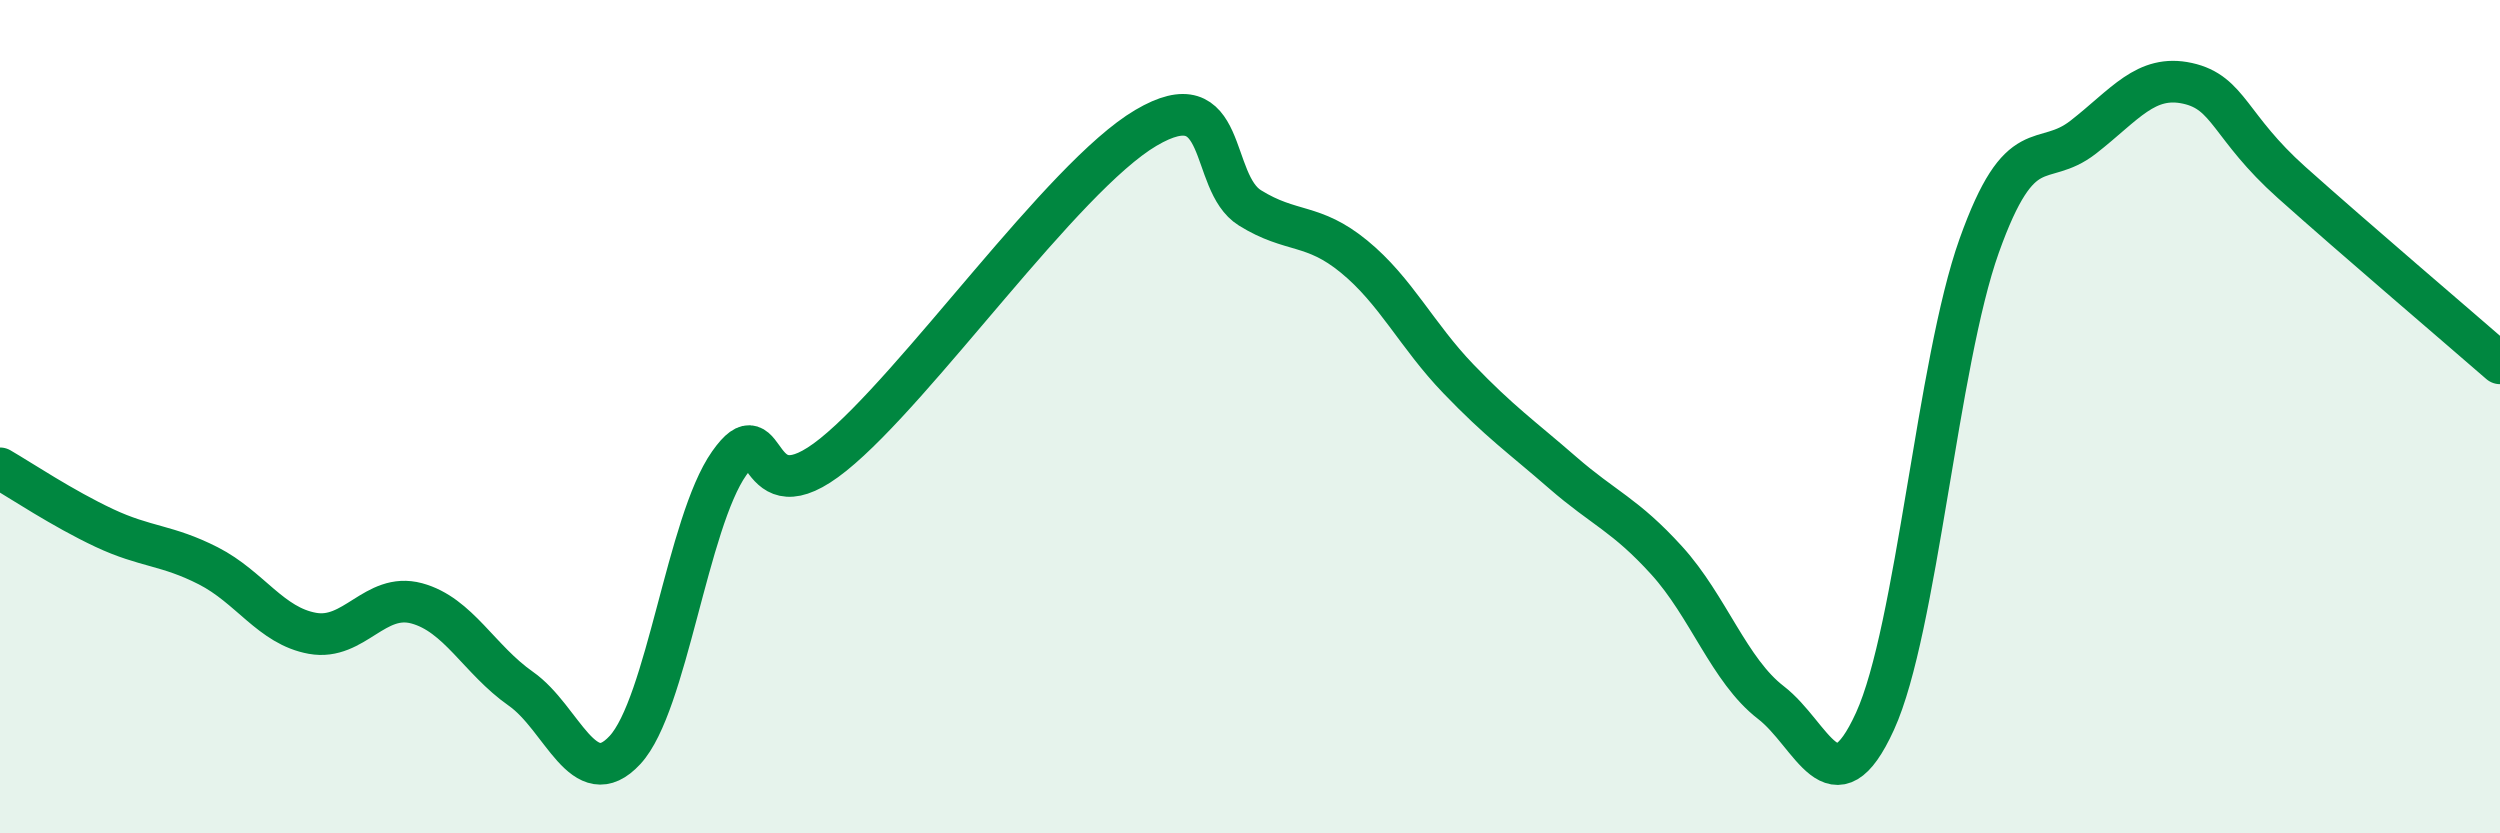
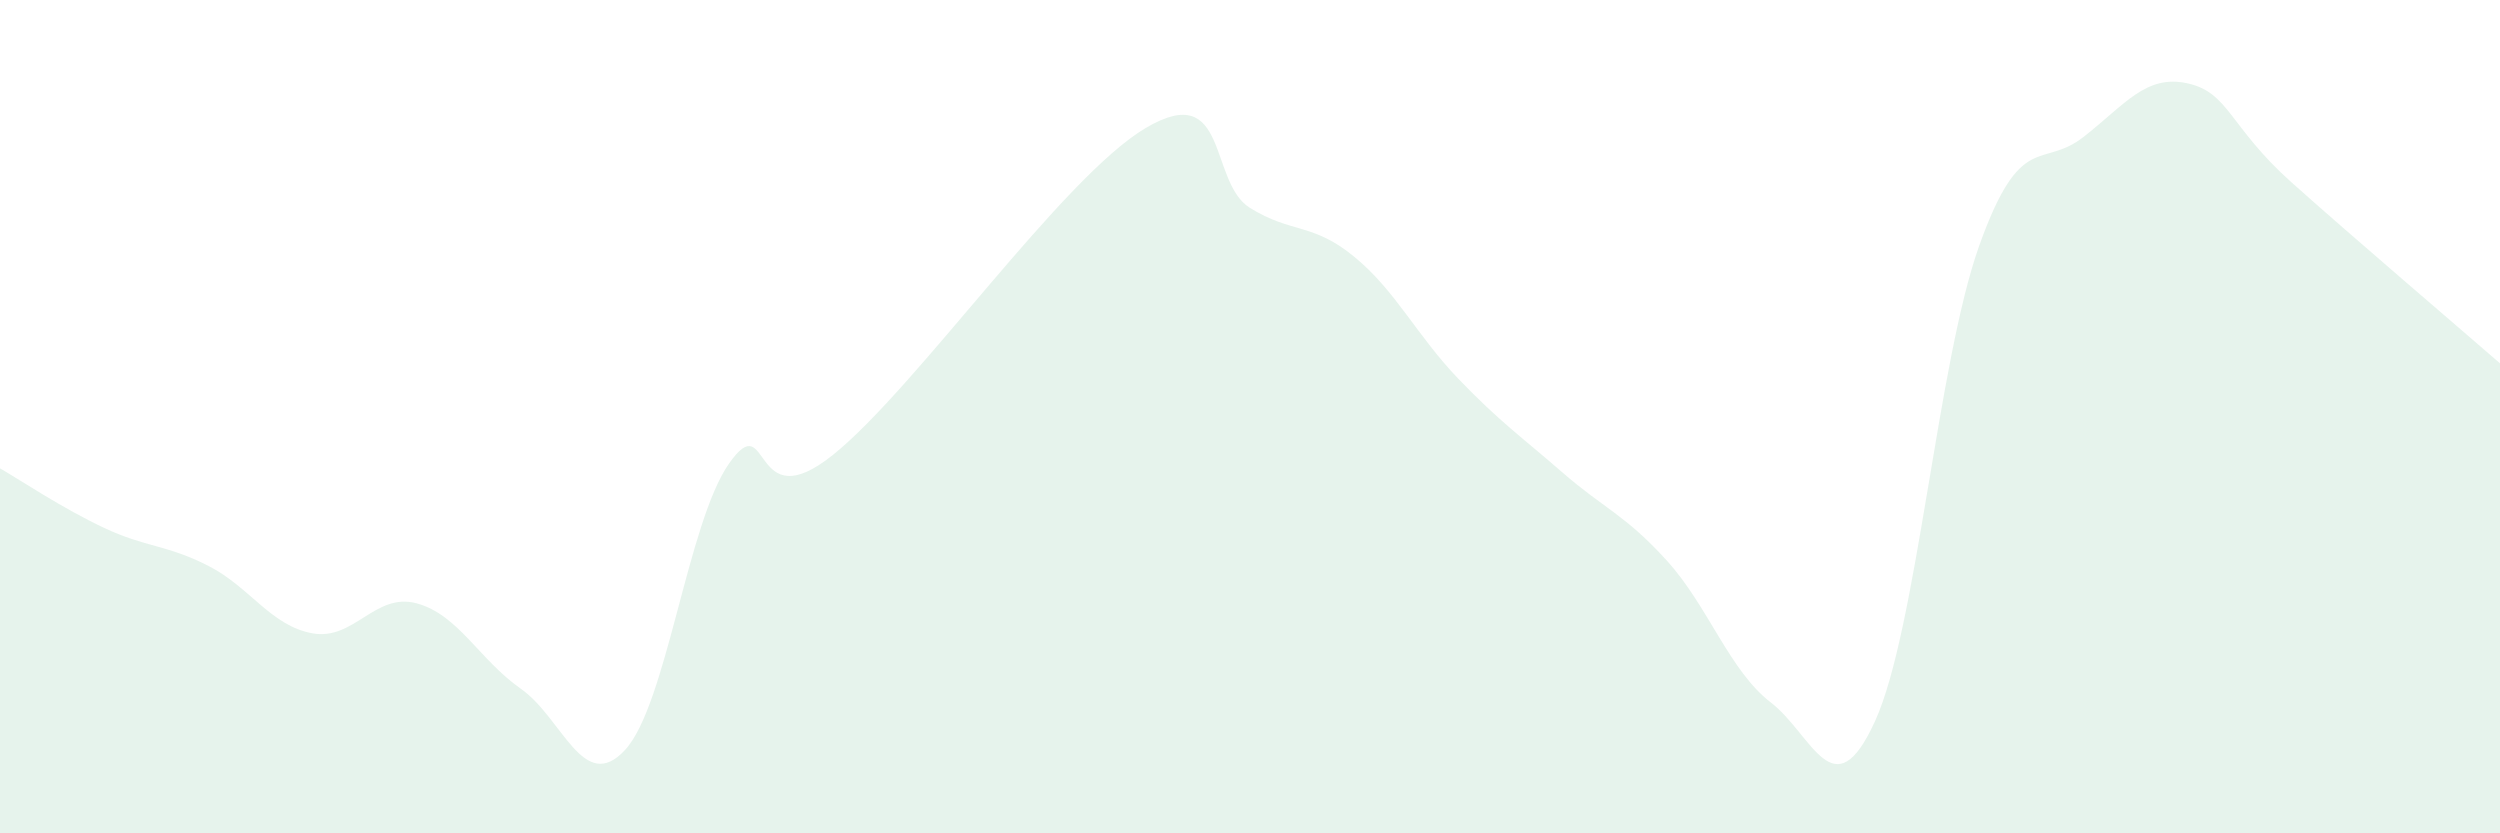
<svg xmlns="http://www.w3.org/2000/svg" width="60" height="20" viewBox="0 0 60 20">
  <path d="M 0,11.24 C 0.5,11.53 1.5,12.2 2.5,12.67 C 3.5,13.14 4,13.07 5,13.58 C 6,14.09 6.5,15.02 7.5,15.2 C 8.5,15.38 9,14.21 10,14.48 C 11,14.75 11.5,15.83 12.5,16.53 C 13.5,17.23 14,19.08 15,18 C 16,16.92 16.5,12.54 17.5,11.12 C 18.5,9.7 18,12.52 20,10.91 C 22,9.3 25.5,4.25 27.5,3.07 C 29.5,1.89 29,4.37 30,4.99 C 31,5.61 31.5,5.34 32.5,6.16 C 33.5,6.98 34,8.05 35,9.09 C 36,10.13 36.5,10.47 37.5,11.34 C 38.5,12.21 39,12.35 40,13.45 C 41,14.55 41.5,16.09 42.5,16.86 C 43.5,17.63 44,19.5 45,17.31 C 46,15.12 46.5,8.7 47.5,5.9 C 48.5,3.1 49,4.07 50,3.29 C 51,2.51 51.5,1.78 52.5,2 C 53.5,2.22 53.5,3.04 55,4.38 C 56.5,5.72 59,7.85 60,8.72L60 20L0 20Z" fill="#008740" opacity="0.1" stroke-linecap="round" stroke-linejoin="round" />
-   <path d="M 0,11.24 C 0.5,11.53 1.5,12.2 2.5,12.67 C 3.5,13.14 4,13.07 5,13.58 C 6,14.09 6.5,15.02 7.5,15.2 C 8.5,15.38 9,14.21 10,14.48 C 11,14.75 11.5,15.83 12.5,16.53 C 13.5,17.23 14,19.08 15,18 C 16,16.92 16.5,12.54 17.5,11.12 C 18.5,9.7 18,12.52 20,10.91 C 22,9.3 25.5,4.25 27.5,3.07 C 29.5,1.89 29,4.37 30,4.99 C 31,5.61 31.5,5.34 32.5,6.16 C 33.5,6.98 34,8.05 35,9.09 C 36,10.13 36.5,10.47 37.5,11.34 C 38.5,12.21 39,12.35 40,13.45 C 41,14.55 41.5,16.09 42.5,16.86 C 43.5,17.63 44,19.5 45,17.31 C 46,15.12 46.5,8.7 47.5,5.9 C 48.5,3.1 49,4.07 50,3.29 C 51,2.51 51.5,1.78 52.5,2 C 53.5,2.22 53.5,3.04 55,4.38 C 56.5,5.72 59,7.85 60,8.72" stroke="#008740" stroke-width="1" fill="none" stroke-linecap="round" stroke-linejoin="round" />
</svg>